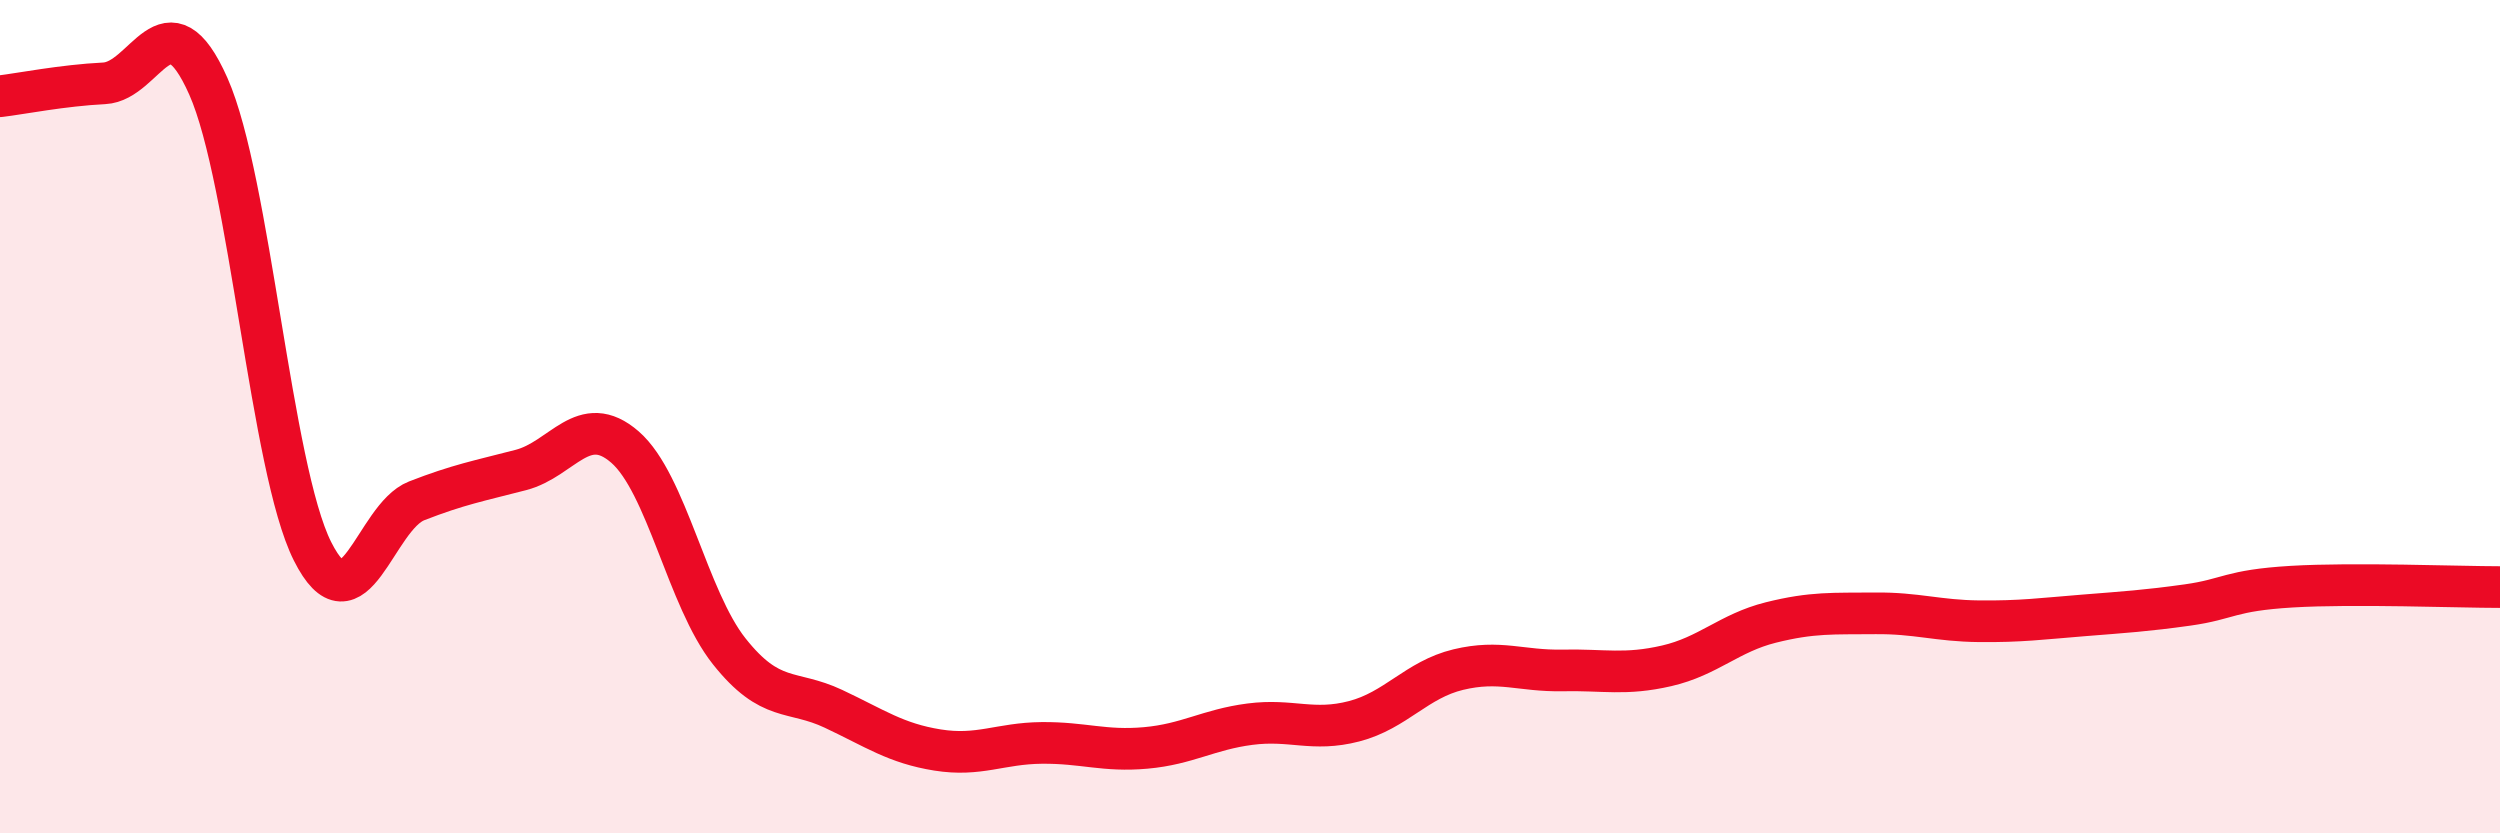
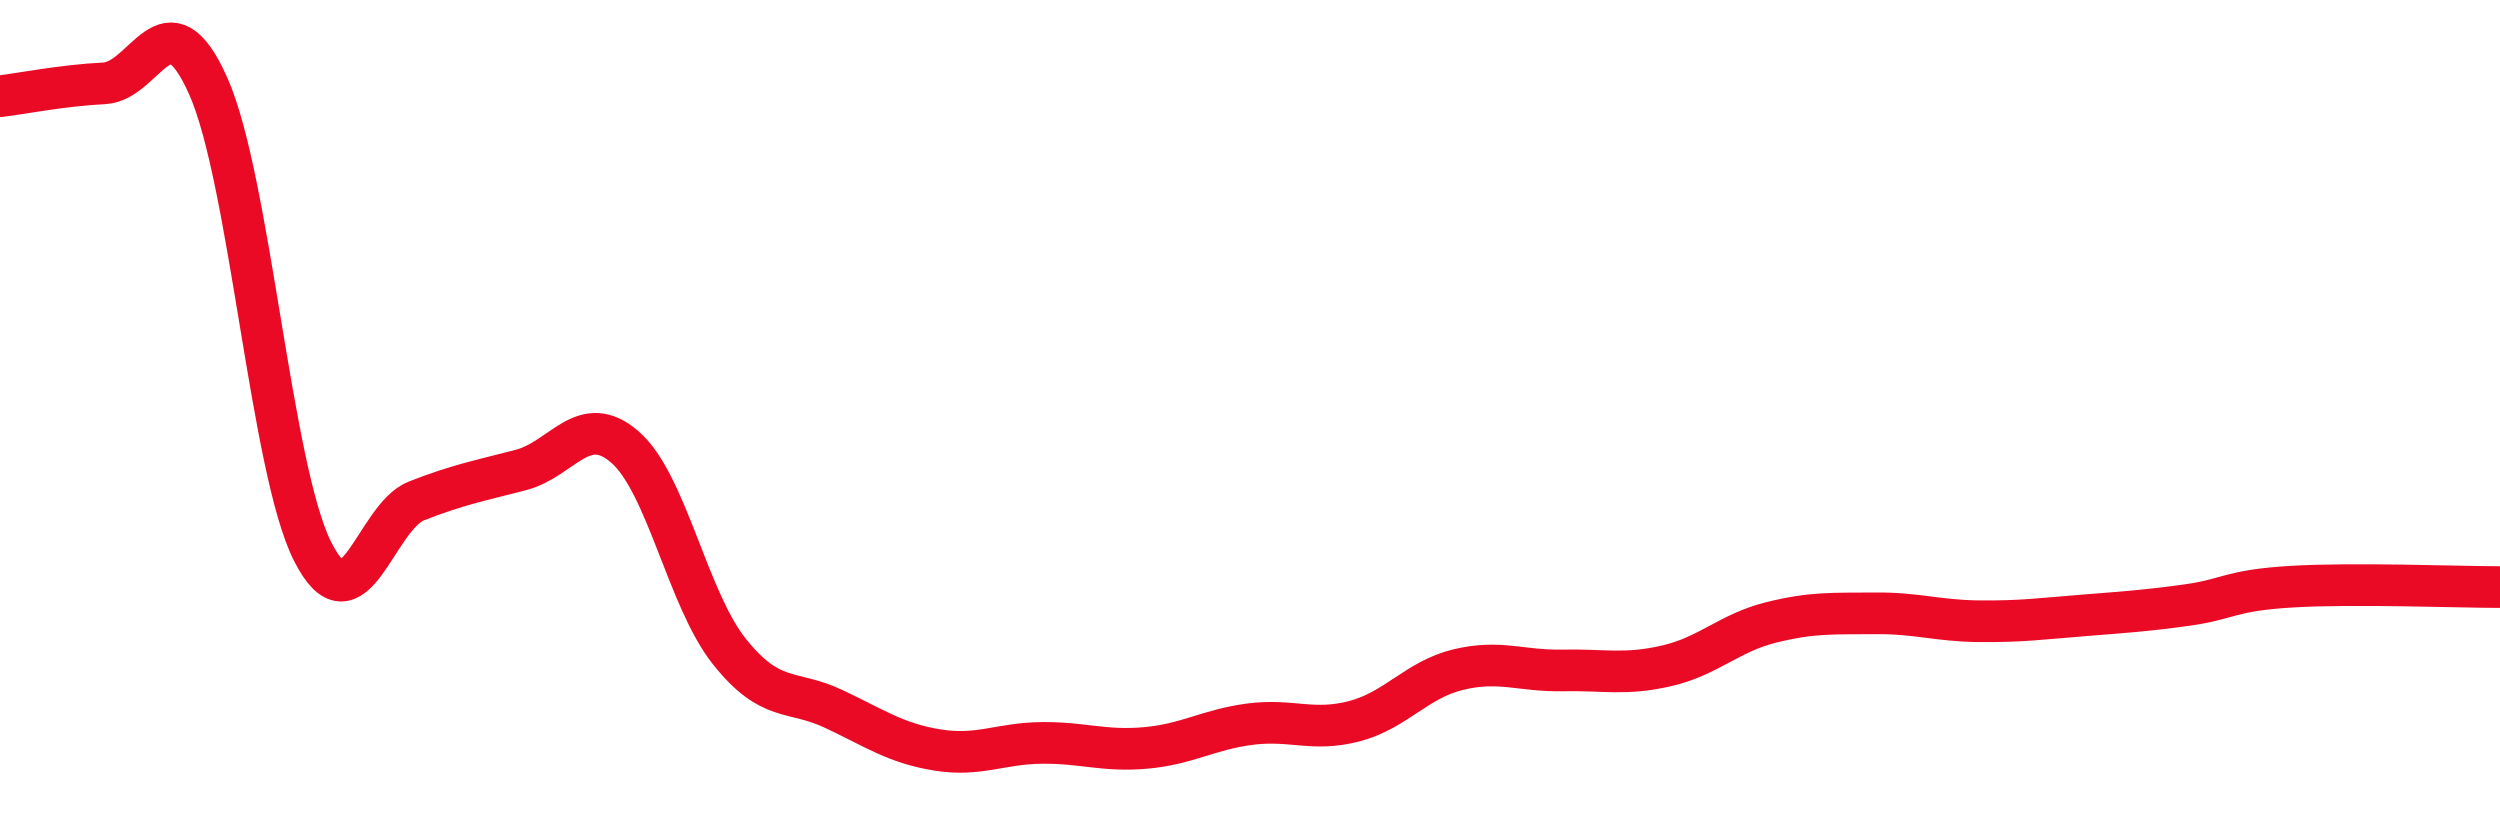
<svg xmlns="http://www.w3.org/2000/svg" width="60" height="20" viewBox="0 0 60 20">
-   <path d="M 0,2.31 C 0.5,2.25 1.5,2.05 2.5,2 C 3.5,1.95 4,-0.18 5,2.07 C 6,4.32 6.5,11.24 7.5,13.23 C 8.5,15.22 9,12.41 10,12.02 C 11,11.63 11.5,11.54 12.5,11.28 C 13.5,11.02 14,9.86 15,10.73 C 16,11.6 16.5,14.37 17.5,15.63 C 18.5,16.89 19,16.54 20,17.01 C 21,17.48 21.5,17.84 22.5,18 C 23.5,18.16 24,17.84 25,17.83 C 26,17.82 26.5,18.04 27.5,17.95 C 28.5,17.86 29,17.51 30,17.38 C 31,17.25 31.5,17.57 32.5,17.31 C 33.5,17.05 34,16.31 35,16.07 C 36,15.83 36.5,16.11 37.5,16.09 C 38.5,16.07 39,16.21 40,15.98 C 41,15.75 41.5,15.19 42.5,14.94 C 43.5,14.69 44,14.73 45,14.72 C 46,14.71 46.5,14.9 47.5,14.91 C 48.5,14.92 49,14.85 50,14.77 C 51,14.69 51.5,14.66 52.5,14.52 C 53.5,14.38 53.5,14.17 55,14.08 C 56.5,13.99 59,14.09 60,14.09L60 20L0 20Z" fill="#EB0A25" opacity="0.1" stroke-linecap="round" stroke-linejoin="round" />
  <path d="M 0,2.31 C 0.5,2.25 1.5,2.05 2.5,2 C 3.5,1.95 4,-0.18 5,2.07 C 6,4.32 6.5,11.24 7.5,13.23 C 8.5,15.22 9,12.41 10,12.02 C 11,11.63 11.5,11.54 12.5,11.28 C 13.5,11.02 14,9.86 15,10.73 C 16,11.6 16.5,14.37 17.5,15.63 C 18.5,16.89 19,16.54 20,17.01 C 21,17.48 21.5,17.84 22.5,18 C 23.5,18.16 24,17.84 25,17.83 C 26,17.82 26.5,18.04 27.5,17.95 C 28.5,17.86 29,17.51 30,17.38 C 31,17.25 31.5,17.57 32.5,17.31 C 33.5,17.05 34,16.31 35,16.07 C 36,15.83 36.5,16.11 37.5,16.09 C 38.5,16.07 39,16.21 40,15.98 C 41,15.75 41.5,15.19 42.5,14.94 C 43.5,14.69 44,14.73 45,14.72 C 46,14.71 46.5,14.9 47.5,14.91 C 48.5,14.92 49,14.85 50,14.77 C 51,14.69 51.5,14.66 52.5,14.52 C 53.5,14.38 53.5,14.17 55,14.08 C 56.5,13.99 59,14.09 60,14.09" stroke="#EB0A25" stroke-width="1" fill="none" stroke-linecap="round" stroke-linejoin="round" />
</svg>